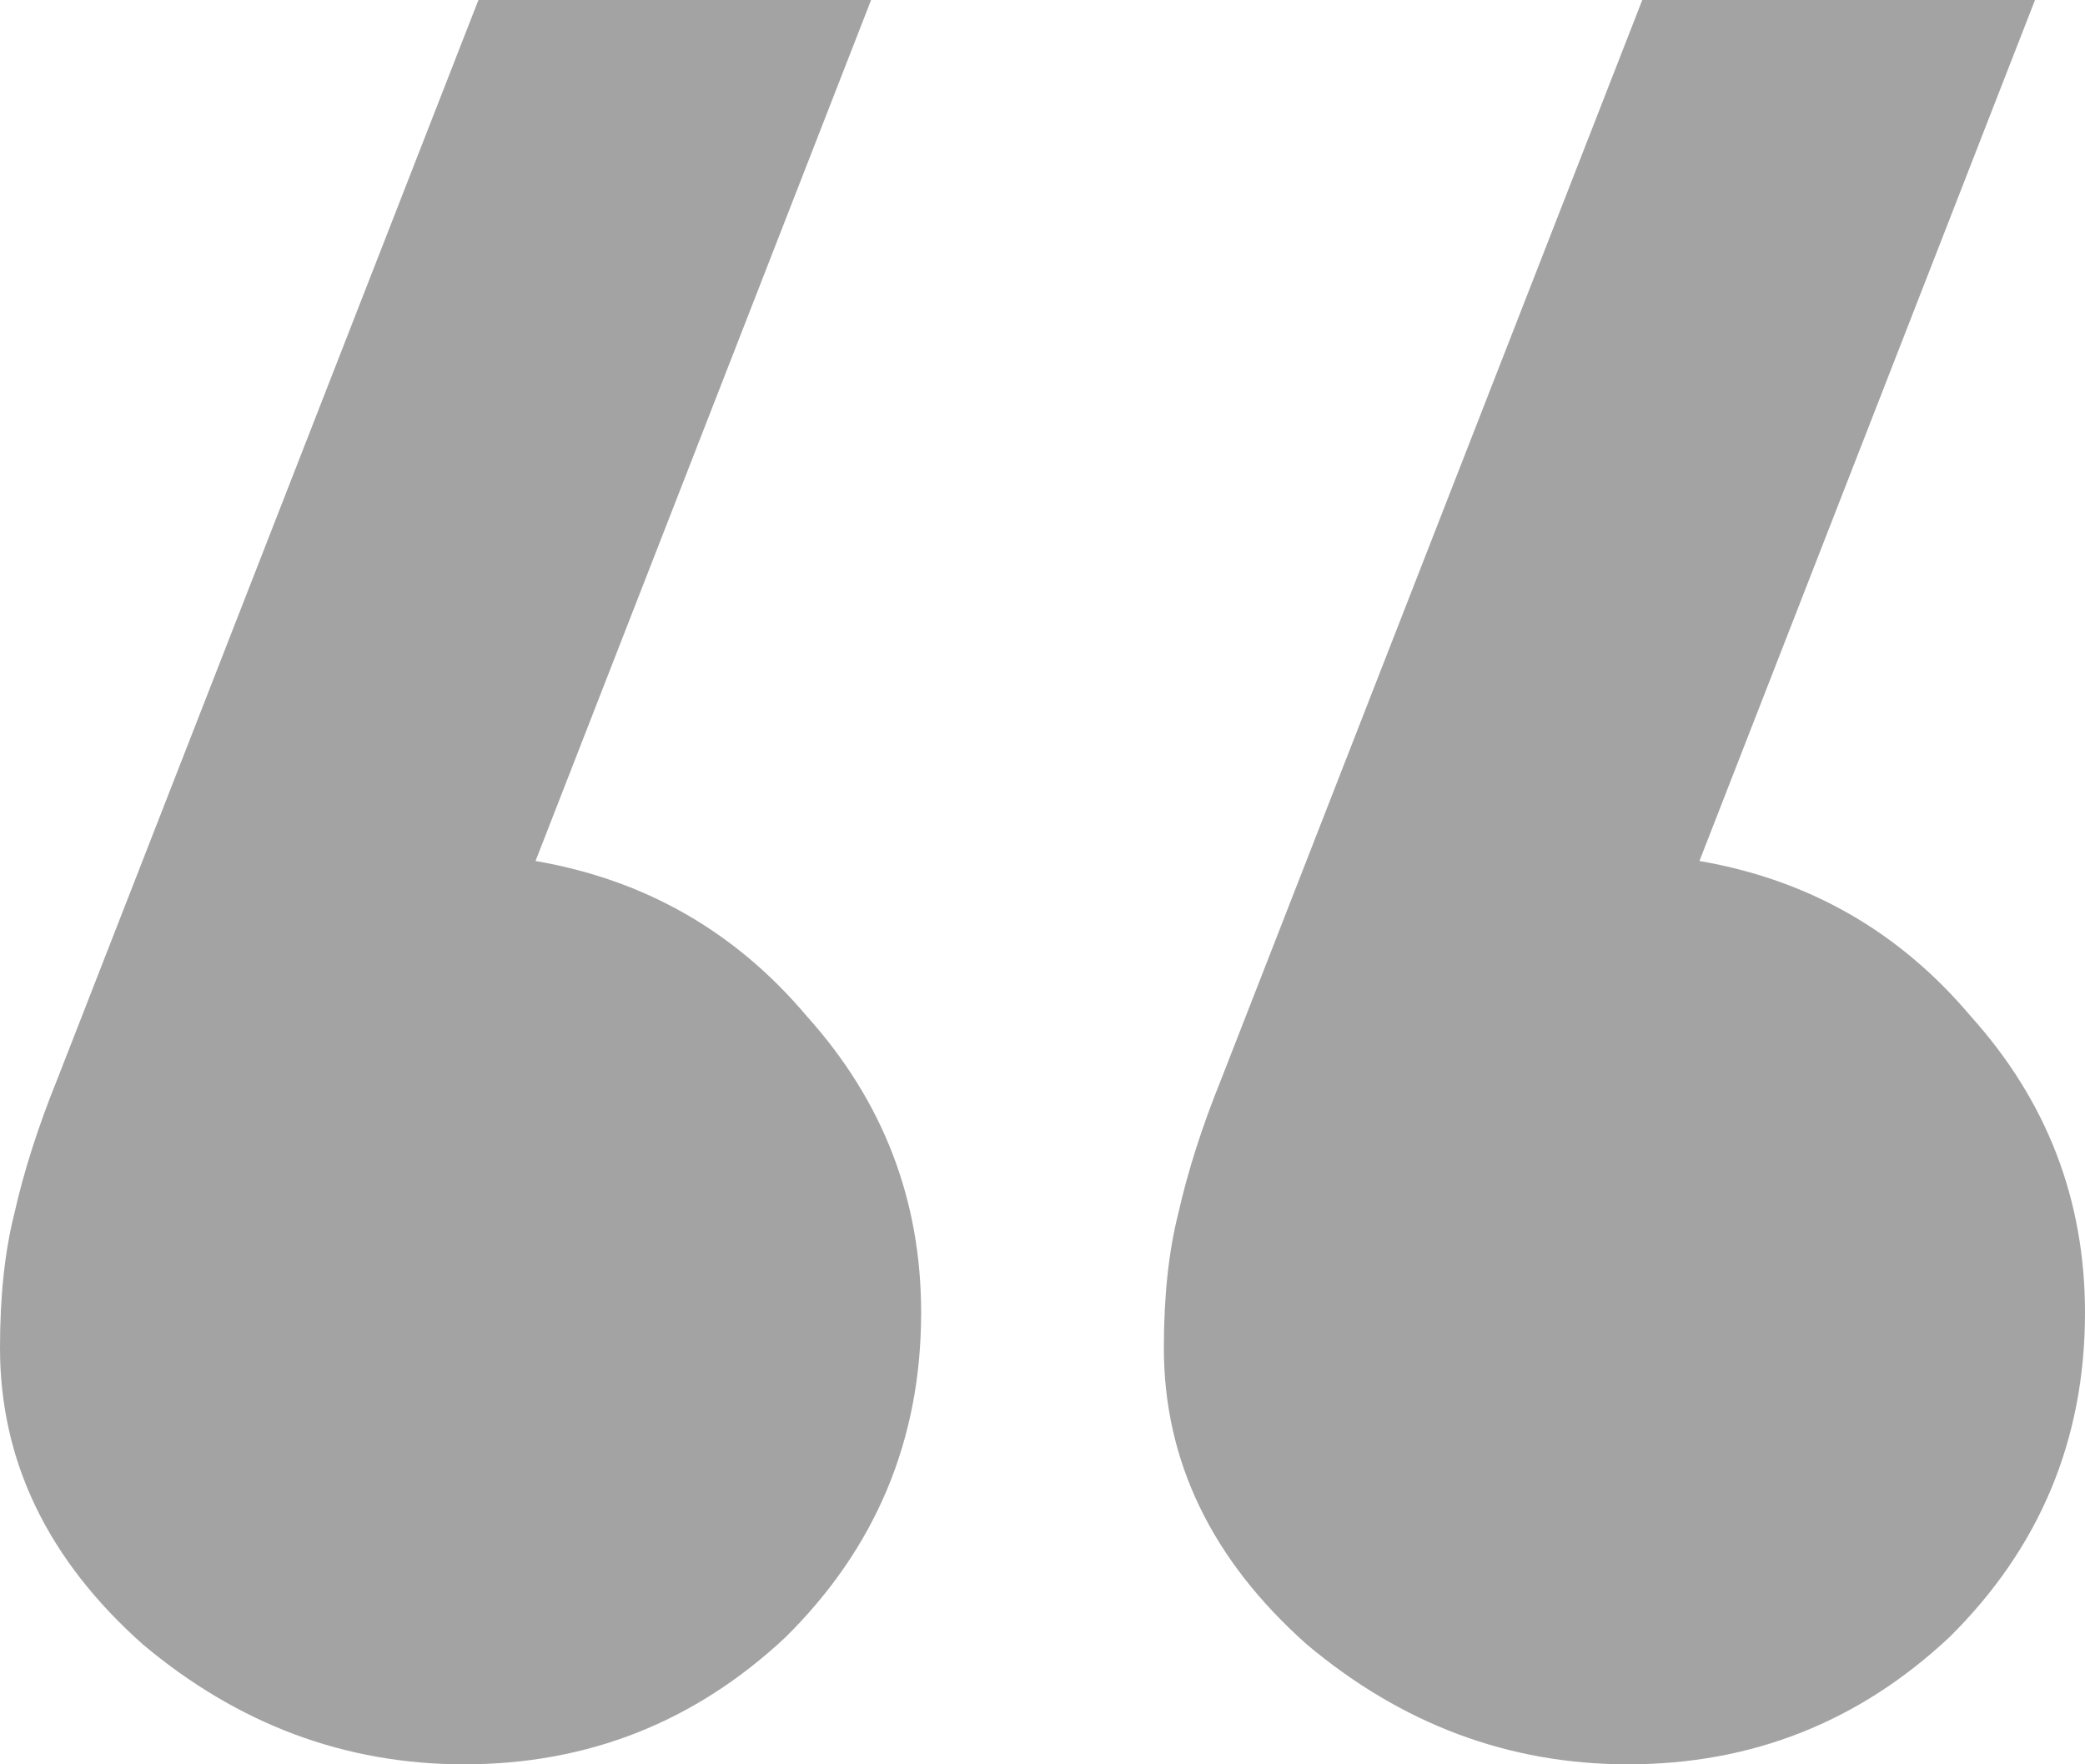
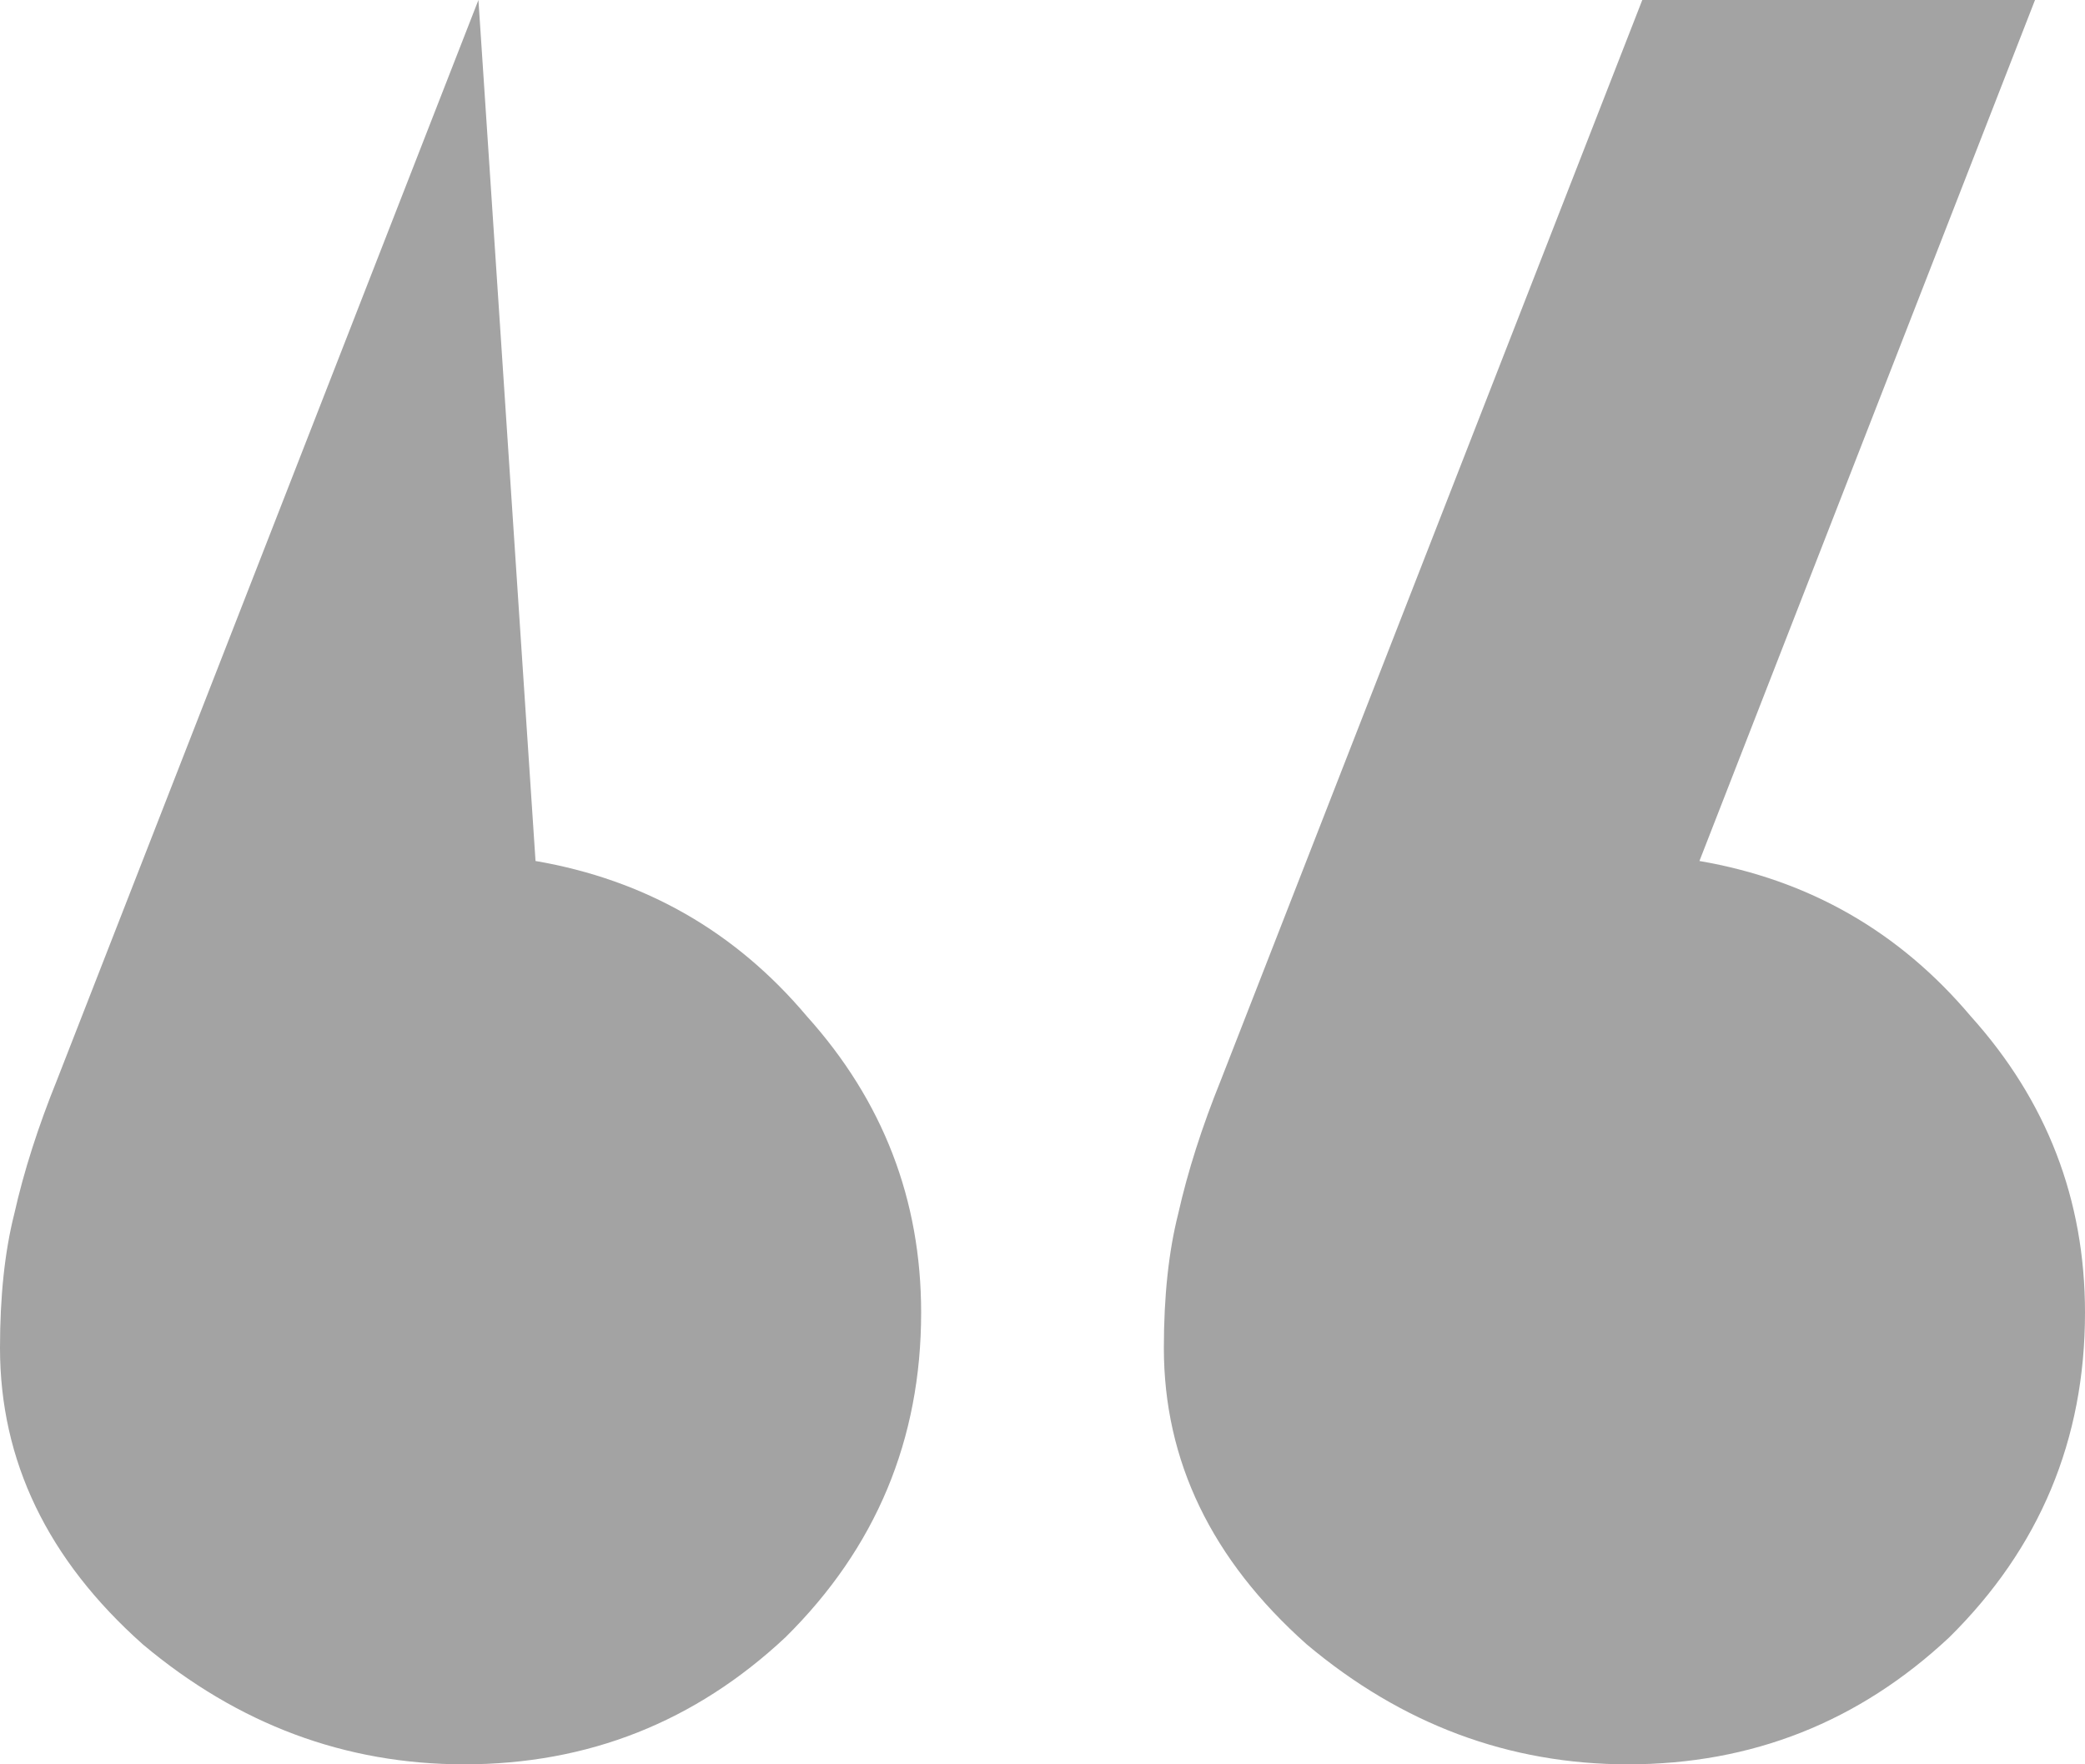
<svg xmlns="http://www.w3.org/2000/svg" width="39" height="33" viewBox="0 0 39 33" fill="none">
-   <path d="M8.682 33C6.455 33 4.452 32.252 2.671 30.756C0.89 29.172 0 27.324 0 25.212C0 24.244 0.089 23.408 0.267 22.704C0.445 21.912 0.712 21.076 1.068 20.196L8.949 0H16.294L10.017 16.104C12.065 16.456 13.757 17.424 15.092 19.008C16.517 20.592 17.23 22.44 17.23 24.552C17.23 26.928 16.384 28.952 14.692 30.624C13 32.208 10.997 33 8.682 33ZM30.452 33C28.226 33 26.223 32.252 24.442 30.756C22.661 29.172 21.77 27.324 21.77 25.212C21.77 24.244 21.86 23.408 22.038 22.704C22.216 21.912 22.483 21.076 22.839 20.196L30.719 0H38.065L31.788 16.104C33.836 16.456 35.527 17.424 36.863 19.008C38.288 20.592 39 22.44 39 24.552C39 26.928 38.154 28.952 36.462 30.624C34.77 32.208 32.767 33 30.452 33Z" fill="#020202" fill-opacity="0.36" />
+   <path d="M8.682 33C6.455 33 4.452 32.252 2.671 30.756C0.89 29.172 0 27.324 0 25.212C0 24.244 0.089 23.408 0.267 22.704C0.445 21.912 0.712 21.076 1.068 20.196L8.949 0L10.017 16.104C12.065 16.456 13.757 17.424 15.092 19.008C16.517 20.592 17.23 22.44 17.23 24.552C17.23 26.928 16.384 28.952 14.692 30.624C13 32.208 10.997 33 8.682 33ZM30.452 33C28.226 33 26.223 32.252 24.442 30.756C22.661 29.172 21.77 27.324 21.77 25.212C21.77 24.244 21.86 23.408 22.038 22.704C22.216 21.912 22.483 21.076 22.839 20.196L30.719 0H38.065L31.788 16.104C33.836 16.456 35.527 17.424 36.863 19.008C38.288 20.592 39 22.44 39 24.552C39 26.928 38.154 28.952 36.462 30.624C34.77 32.208 32.767 33 30.452 33Z" fill="#020202" fill-opacity="0.36" />
</svg>